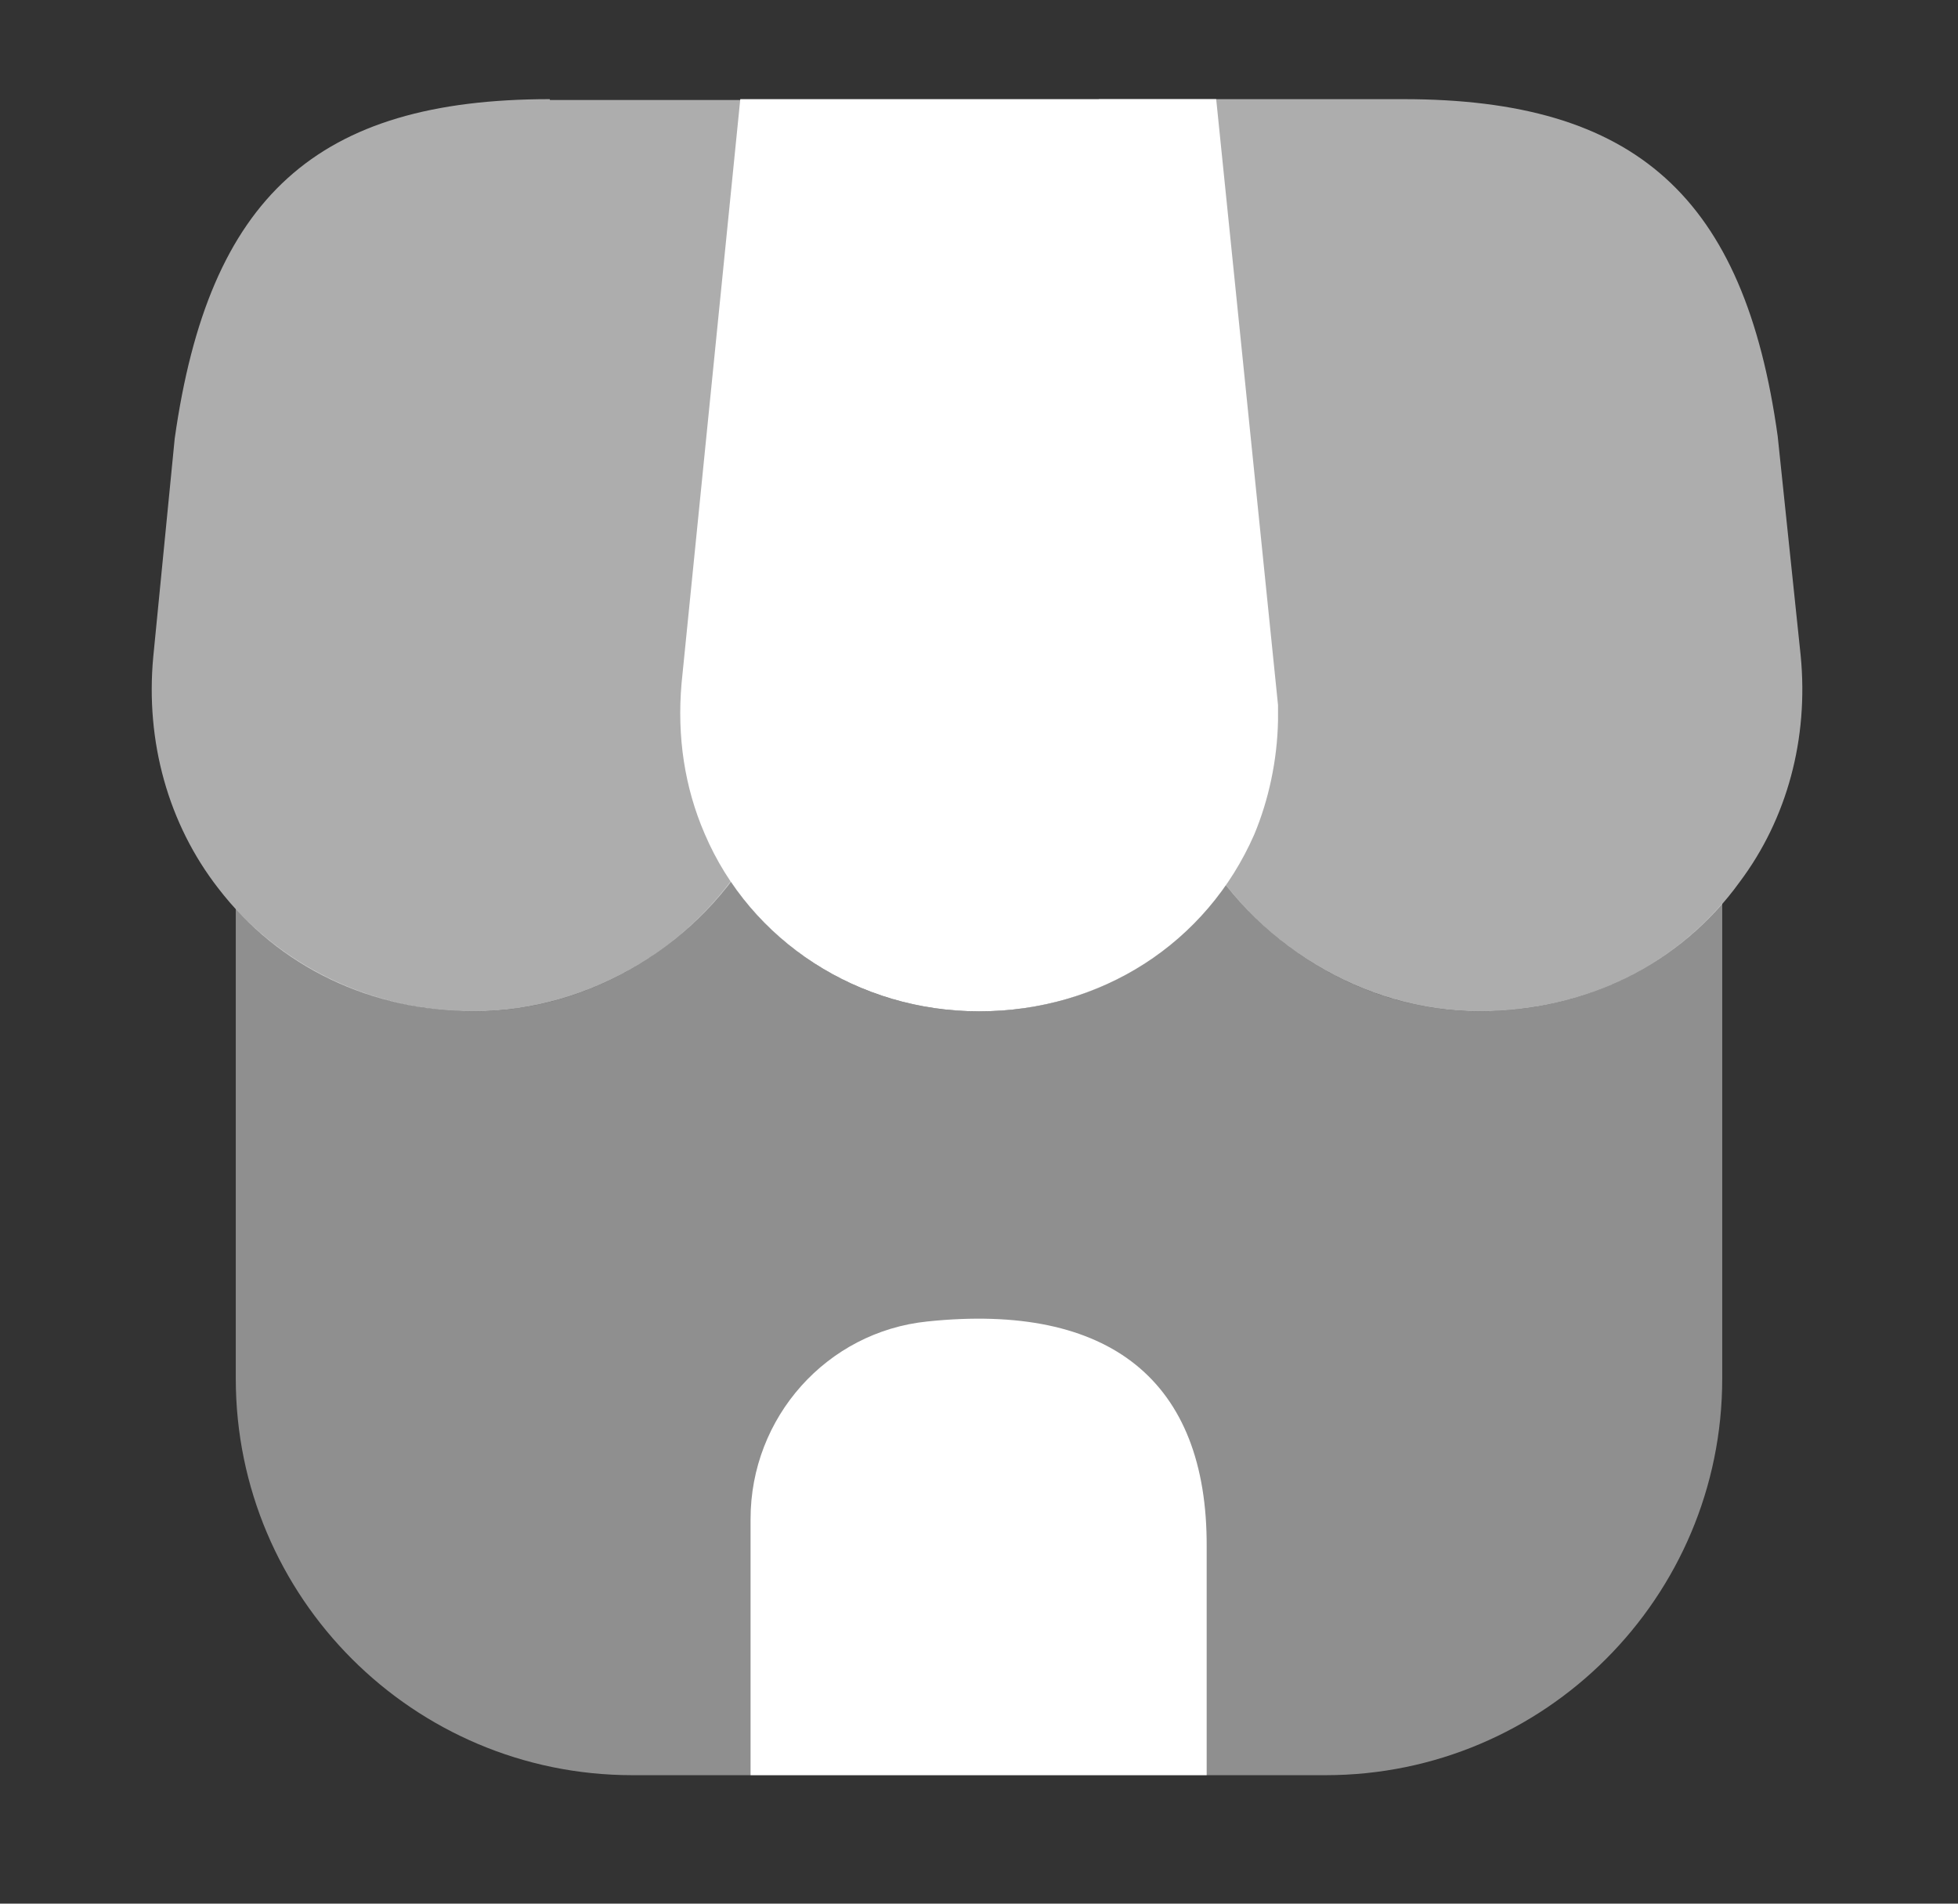
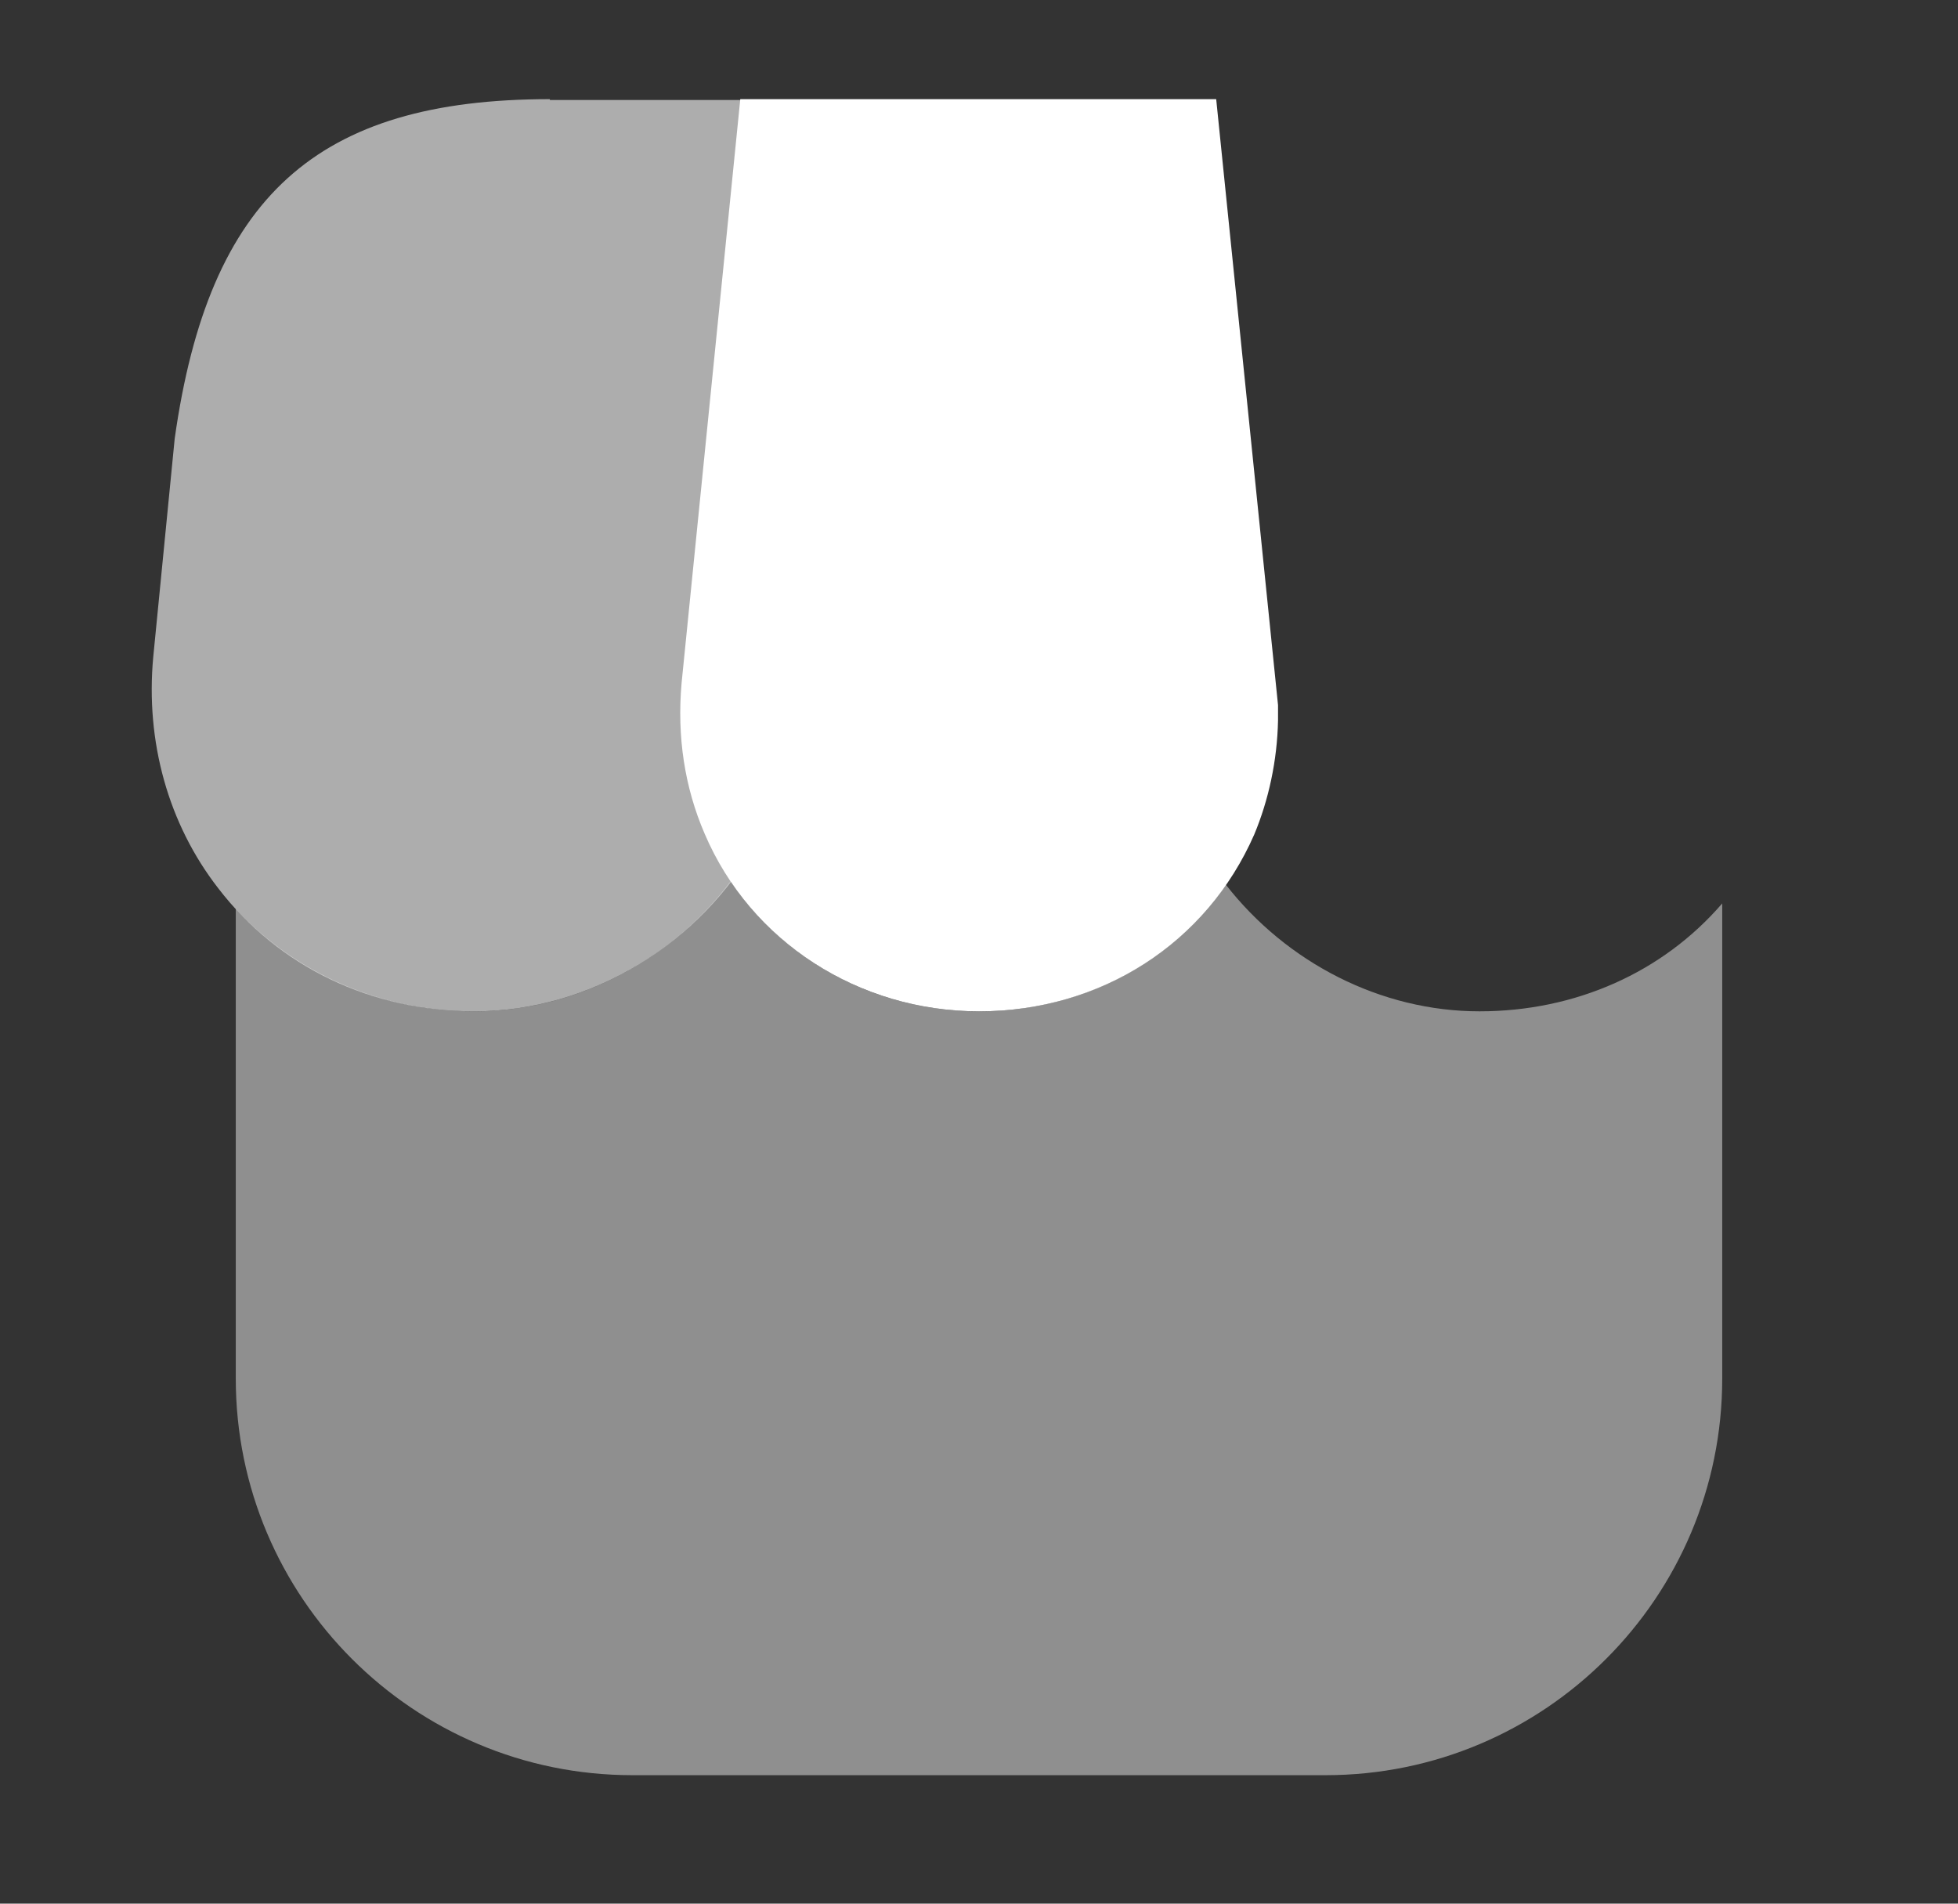
<svg xmlns="http://www.w3.org/2000/svg" width="36" height="35" viewBox="0 0 36 35" fill="none">
  <rect x="0" y="0" width="36" height="35" fill="#333333" stroke="none" />
  <path opacity="0.45" d="M31.665 16.61V25.346C31.665 29.371 28.398 32.638 24.373 32.638H11.627C7.602 32.638 4.335 29.371 4.335 25.346V16.713C5.444 17.908 7.019 18.594 8.725 18.594C10.562 18.594 12.327 17.675 13.435 16.202C14.427 17.675 16.119 18.594 18 18.594C19.867 18.594 21.529 17.719 22.535 16.261C23.658 17.704 25.394 18.594 27.202 18.594C28.967 18.594 30.571 17.879 31.665 16.61Z" fill="white" />
  <path d="M22.361 1.823H13.611L12.532 12.556C12.444 13.548 12.59 14.481 12.955 15.327C13.8 17.311 15.784 18.594 18 18.594C20.246 18.594 22.186 17.34 23.061 15.342C23.323 14.715 23.484 13.986 23.498 13.242V12.965L22.361 1.823Z" fill="white" />
-   <path opacity="0.6" d="M33.108 12.06L32.685 8.021C32.073 3.617 30.075 1.823 25.802 1.823H20.202L21.281 12.761C21.296 12.906 21.311 13.067 21.311 13.344C21.398 14.102 21.631 14.802 21.981 15.429C23.031 17.354 25.073 18.594 27.202 18.594C29.142 18.594 30.892 17.733 31.985 16.217C32.861 15.05 33.254 13.577 33.108 12.06Z" fill="white" />
  <path opacity="0.6" d="M10.11 1.823C5.822 1.823 3.839 3.617 3.212 8.065L2.818 12.075C2.672 13.636 3.095 15.152 4.014 16.333C5.122 17.777 6.829 18.594 8.724 18.594C10.854 18.594 12.895 17.354 13.931 15.458C14.31 14.802 14.558 14.044 14.631 13.256L15.768 1.838H10.11V1.823Z" fill="white" />
-   <path d="M17.052 24.296C15.2 24.485 13.8 26.06 13.8 27.927V32.637H22.186V28.437C22.2 25.39 20.406 23.946 17.052 24.296Z" fill="white" />
</svg>